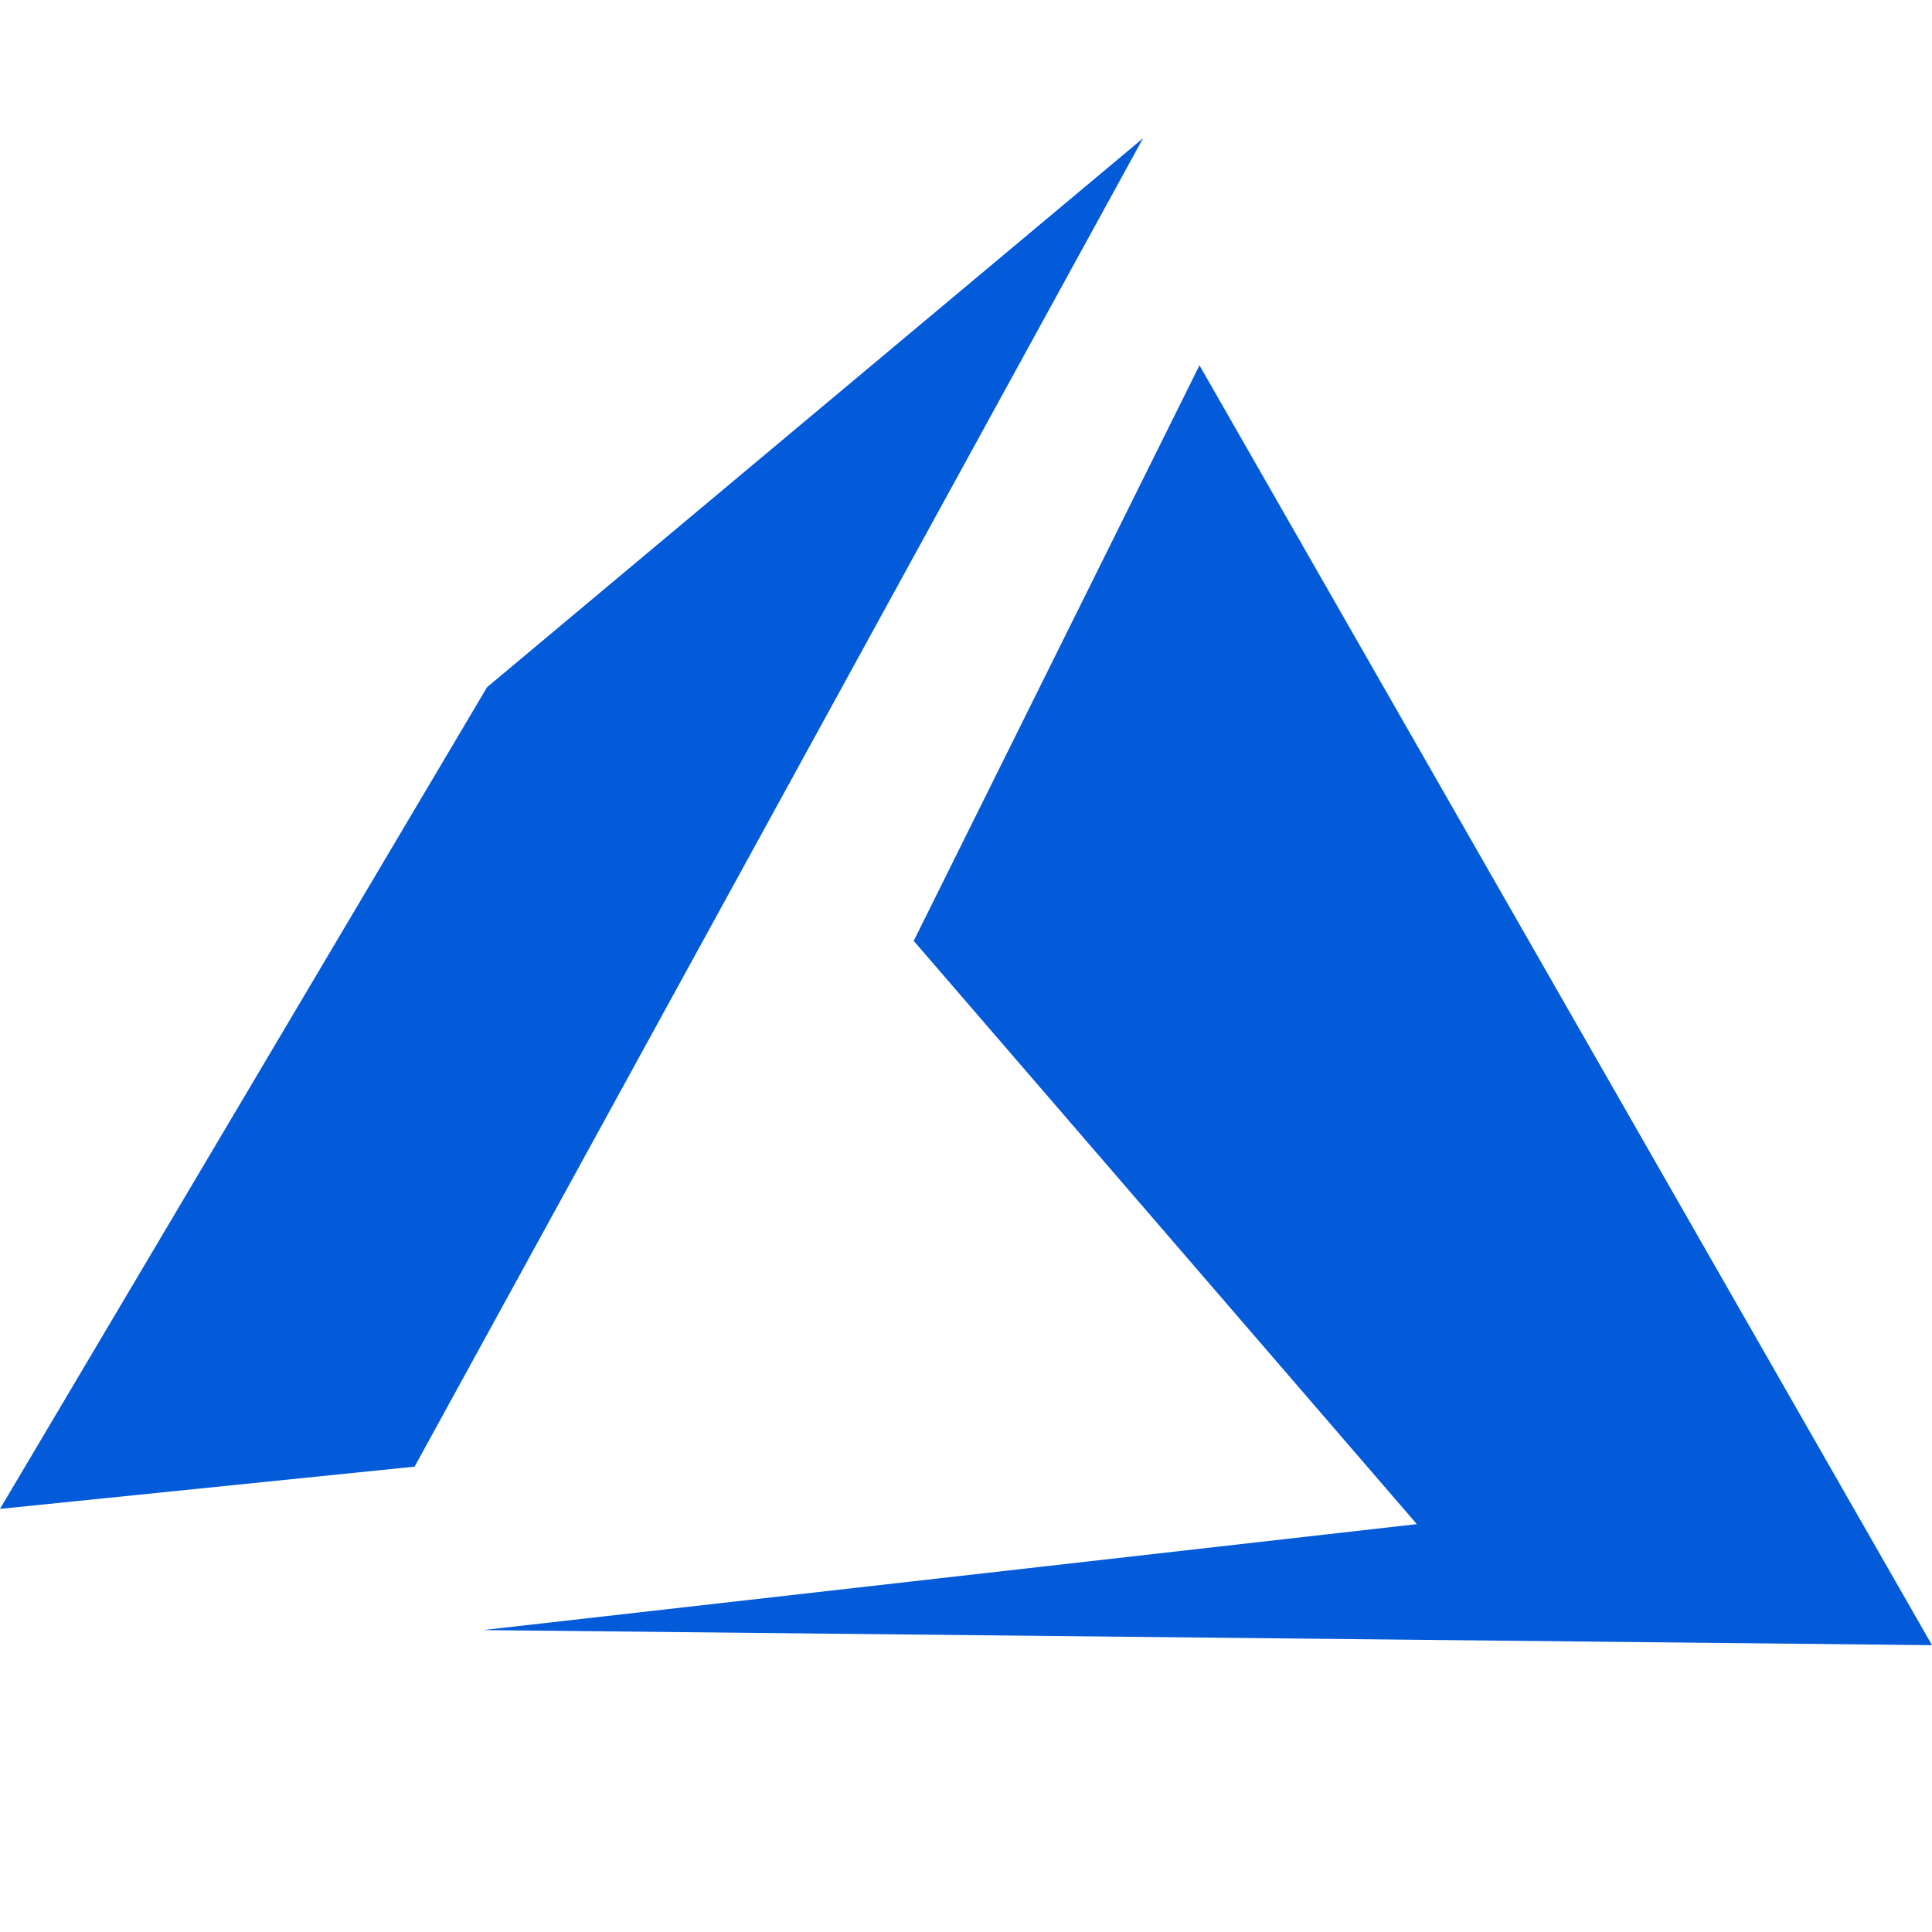
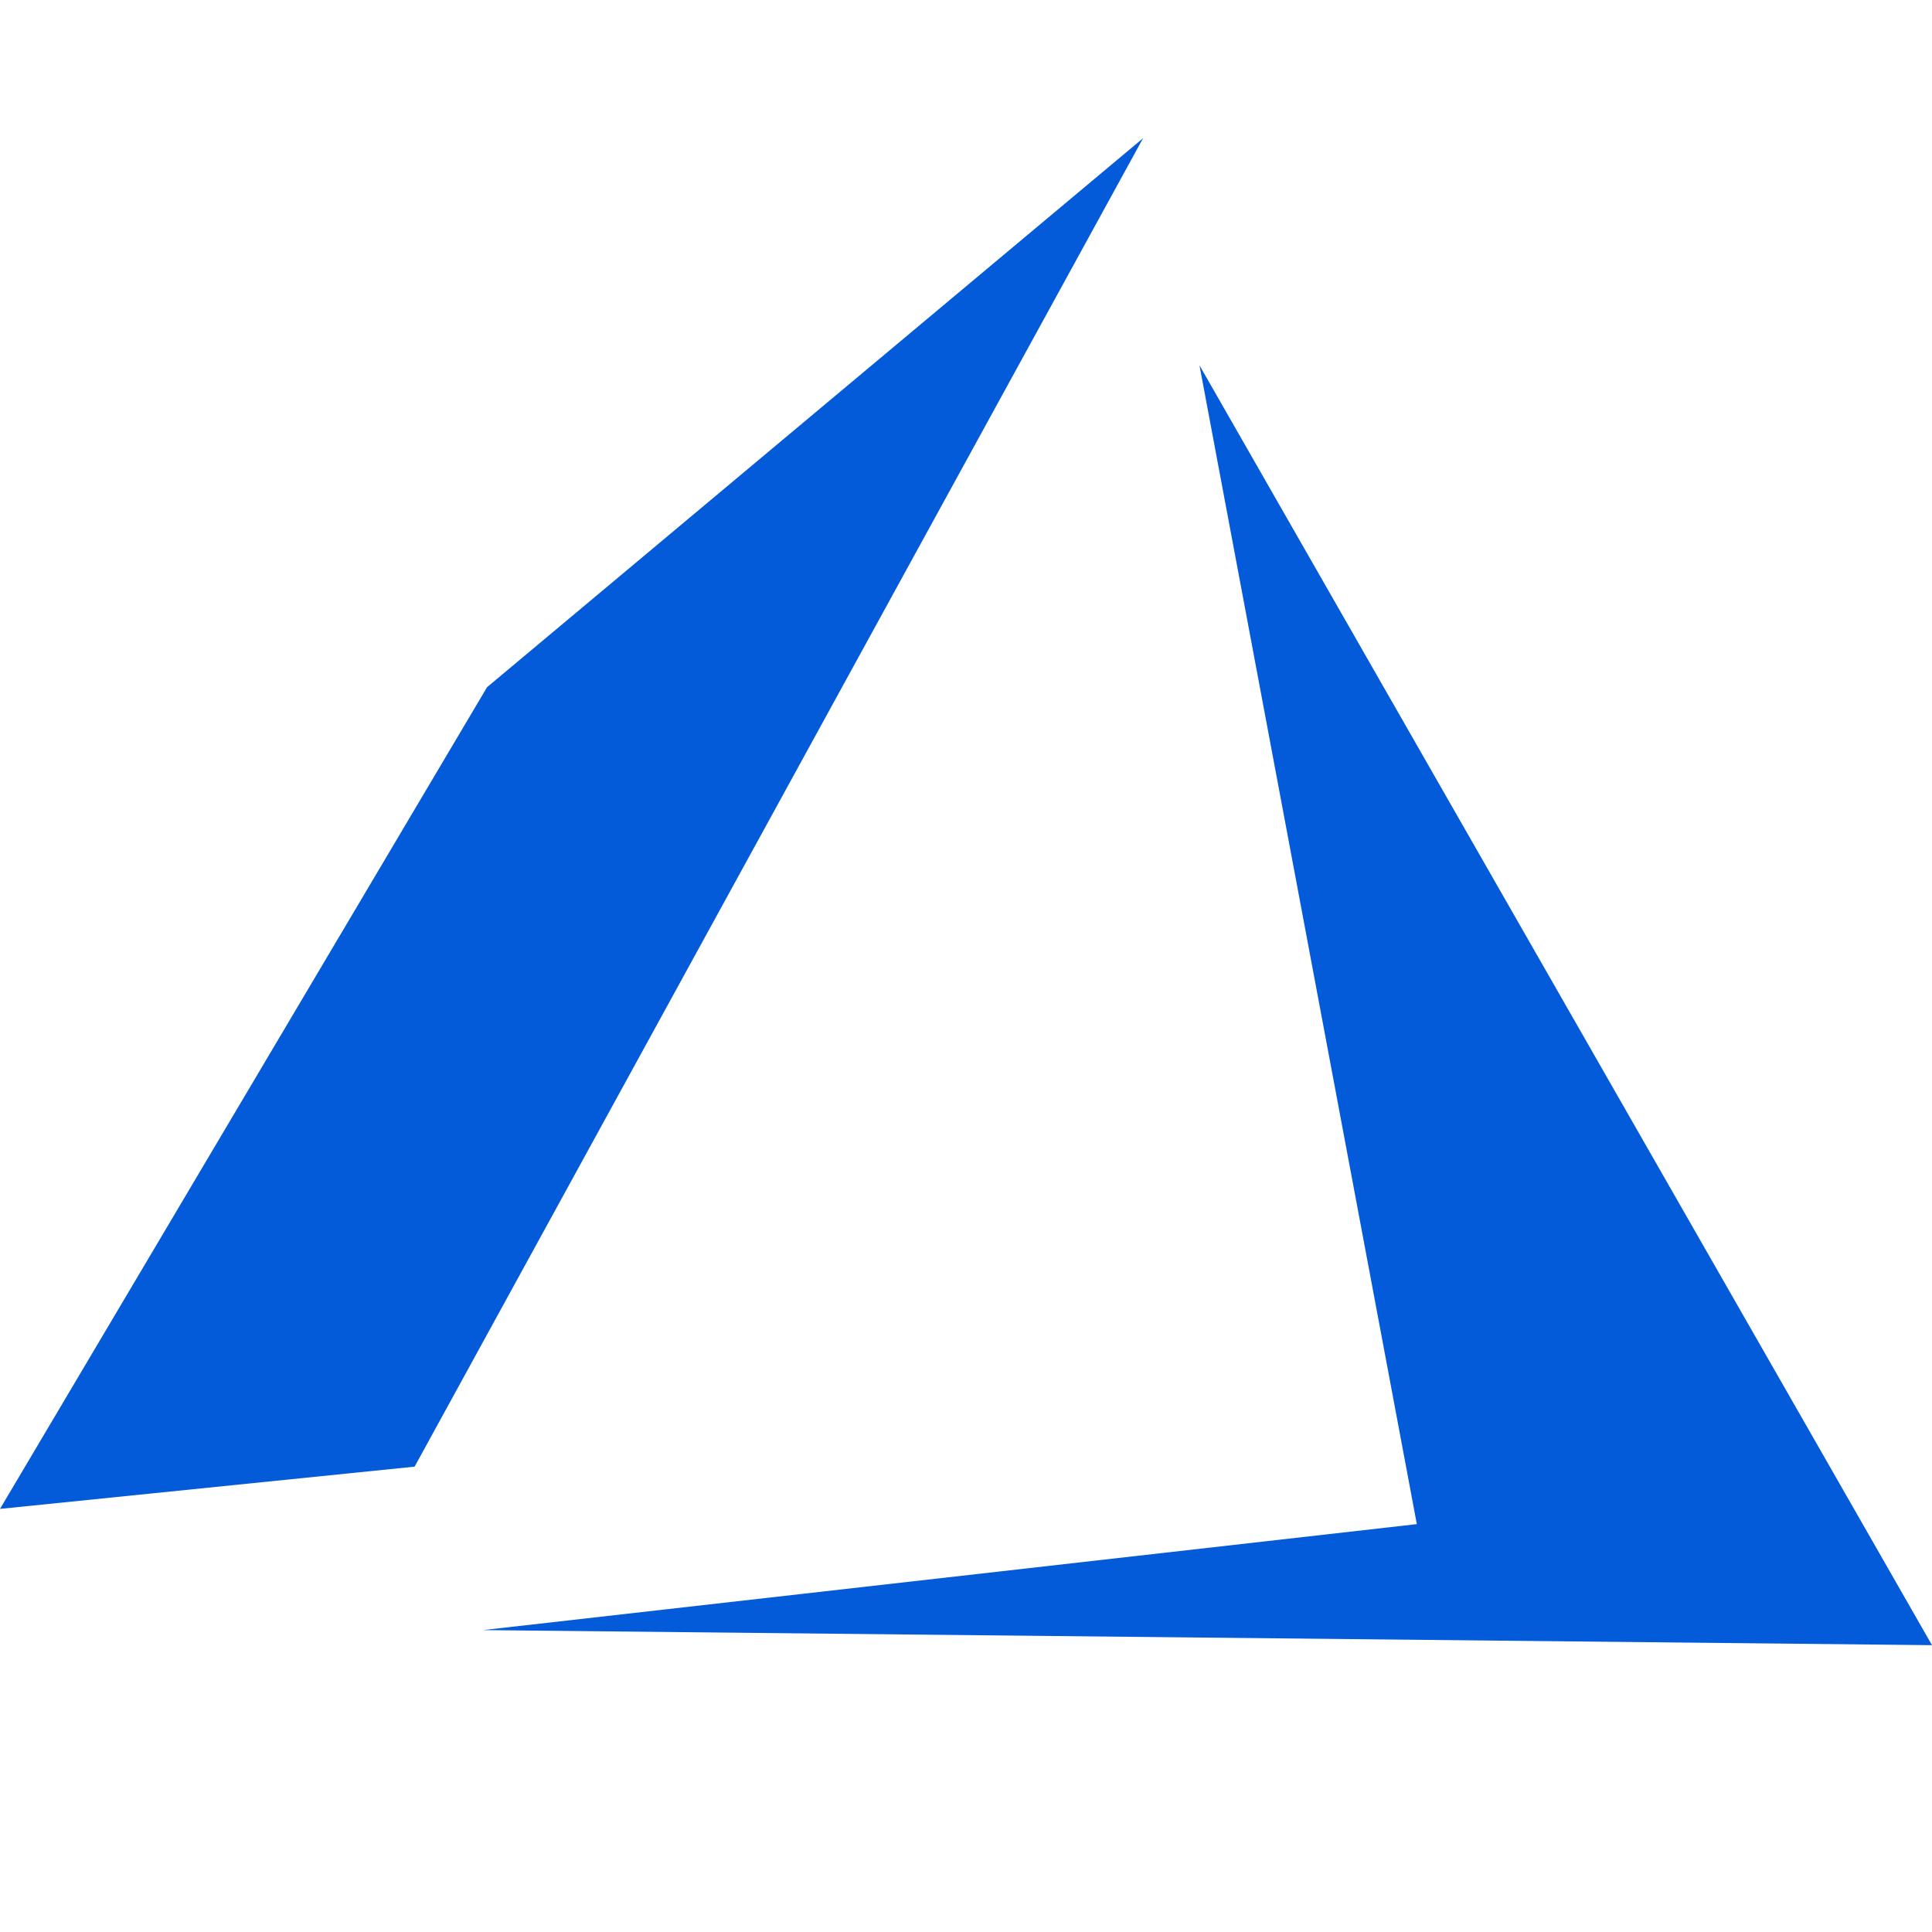
<svg xmlns="http://www.w3.org/2000/svg" width="52" height="52" viewBox="0 0 52 52" fill="none">
-   <path d="M32.284 9.833L24.593 25.324L38.134 41.022L13 43.874L52 44.28L32.284 9.833ZM30.766 3.72L13.109 18.496L0 40.612L11.159 39.475L30.766 3.72Z" fill="#035BDA" />
+   <path d="M32.284 9.833L38.134 41.022L13 43.874L52 44.28L32.284 9.833ZM30.766 3.72L13.109 18.496L0 40.612L11.159 39.475L30.766 3.72Z" fill="#035BDA" />
</svg>